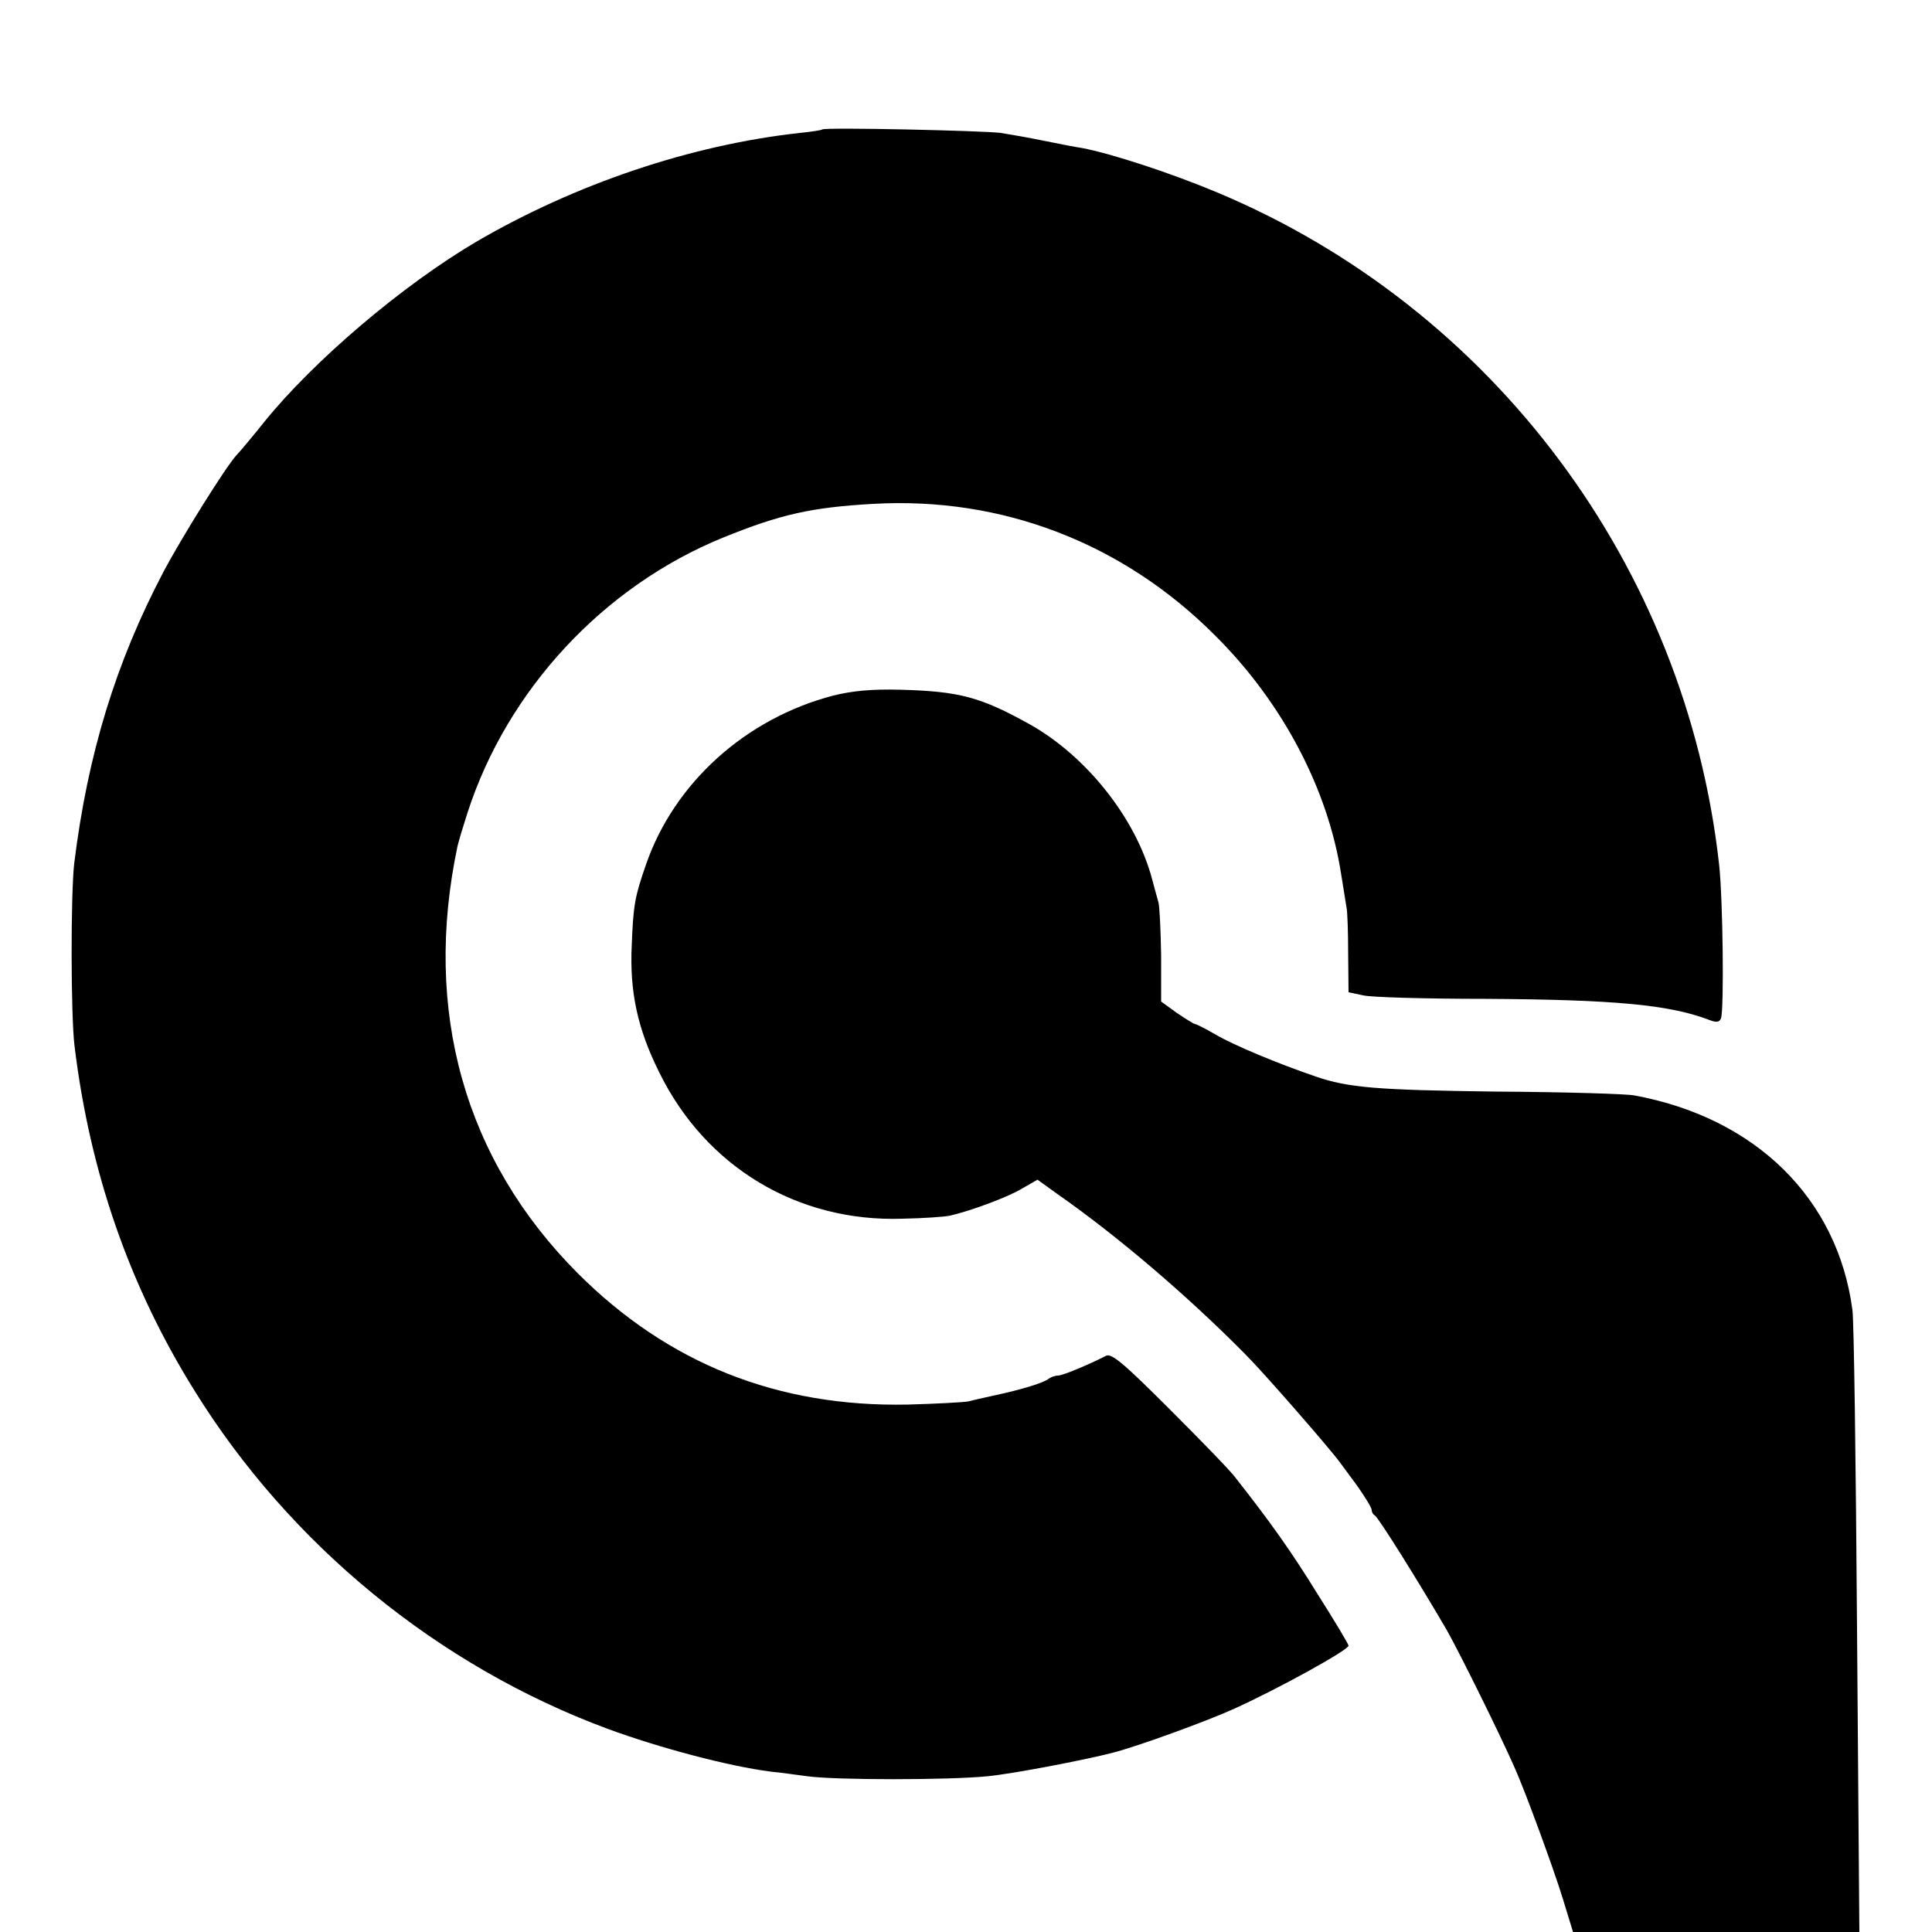
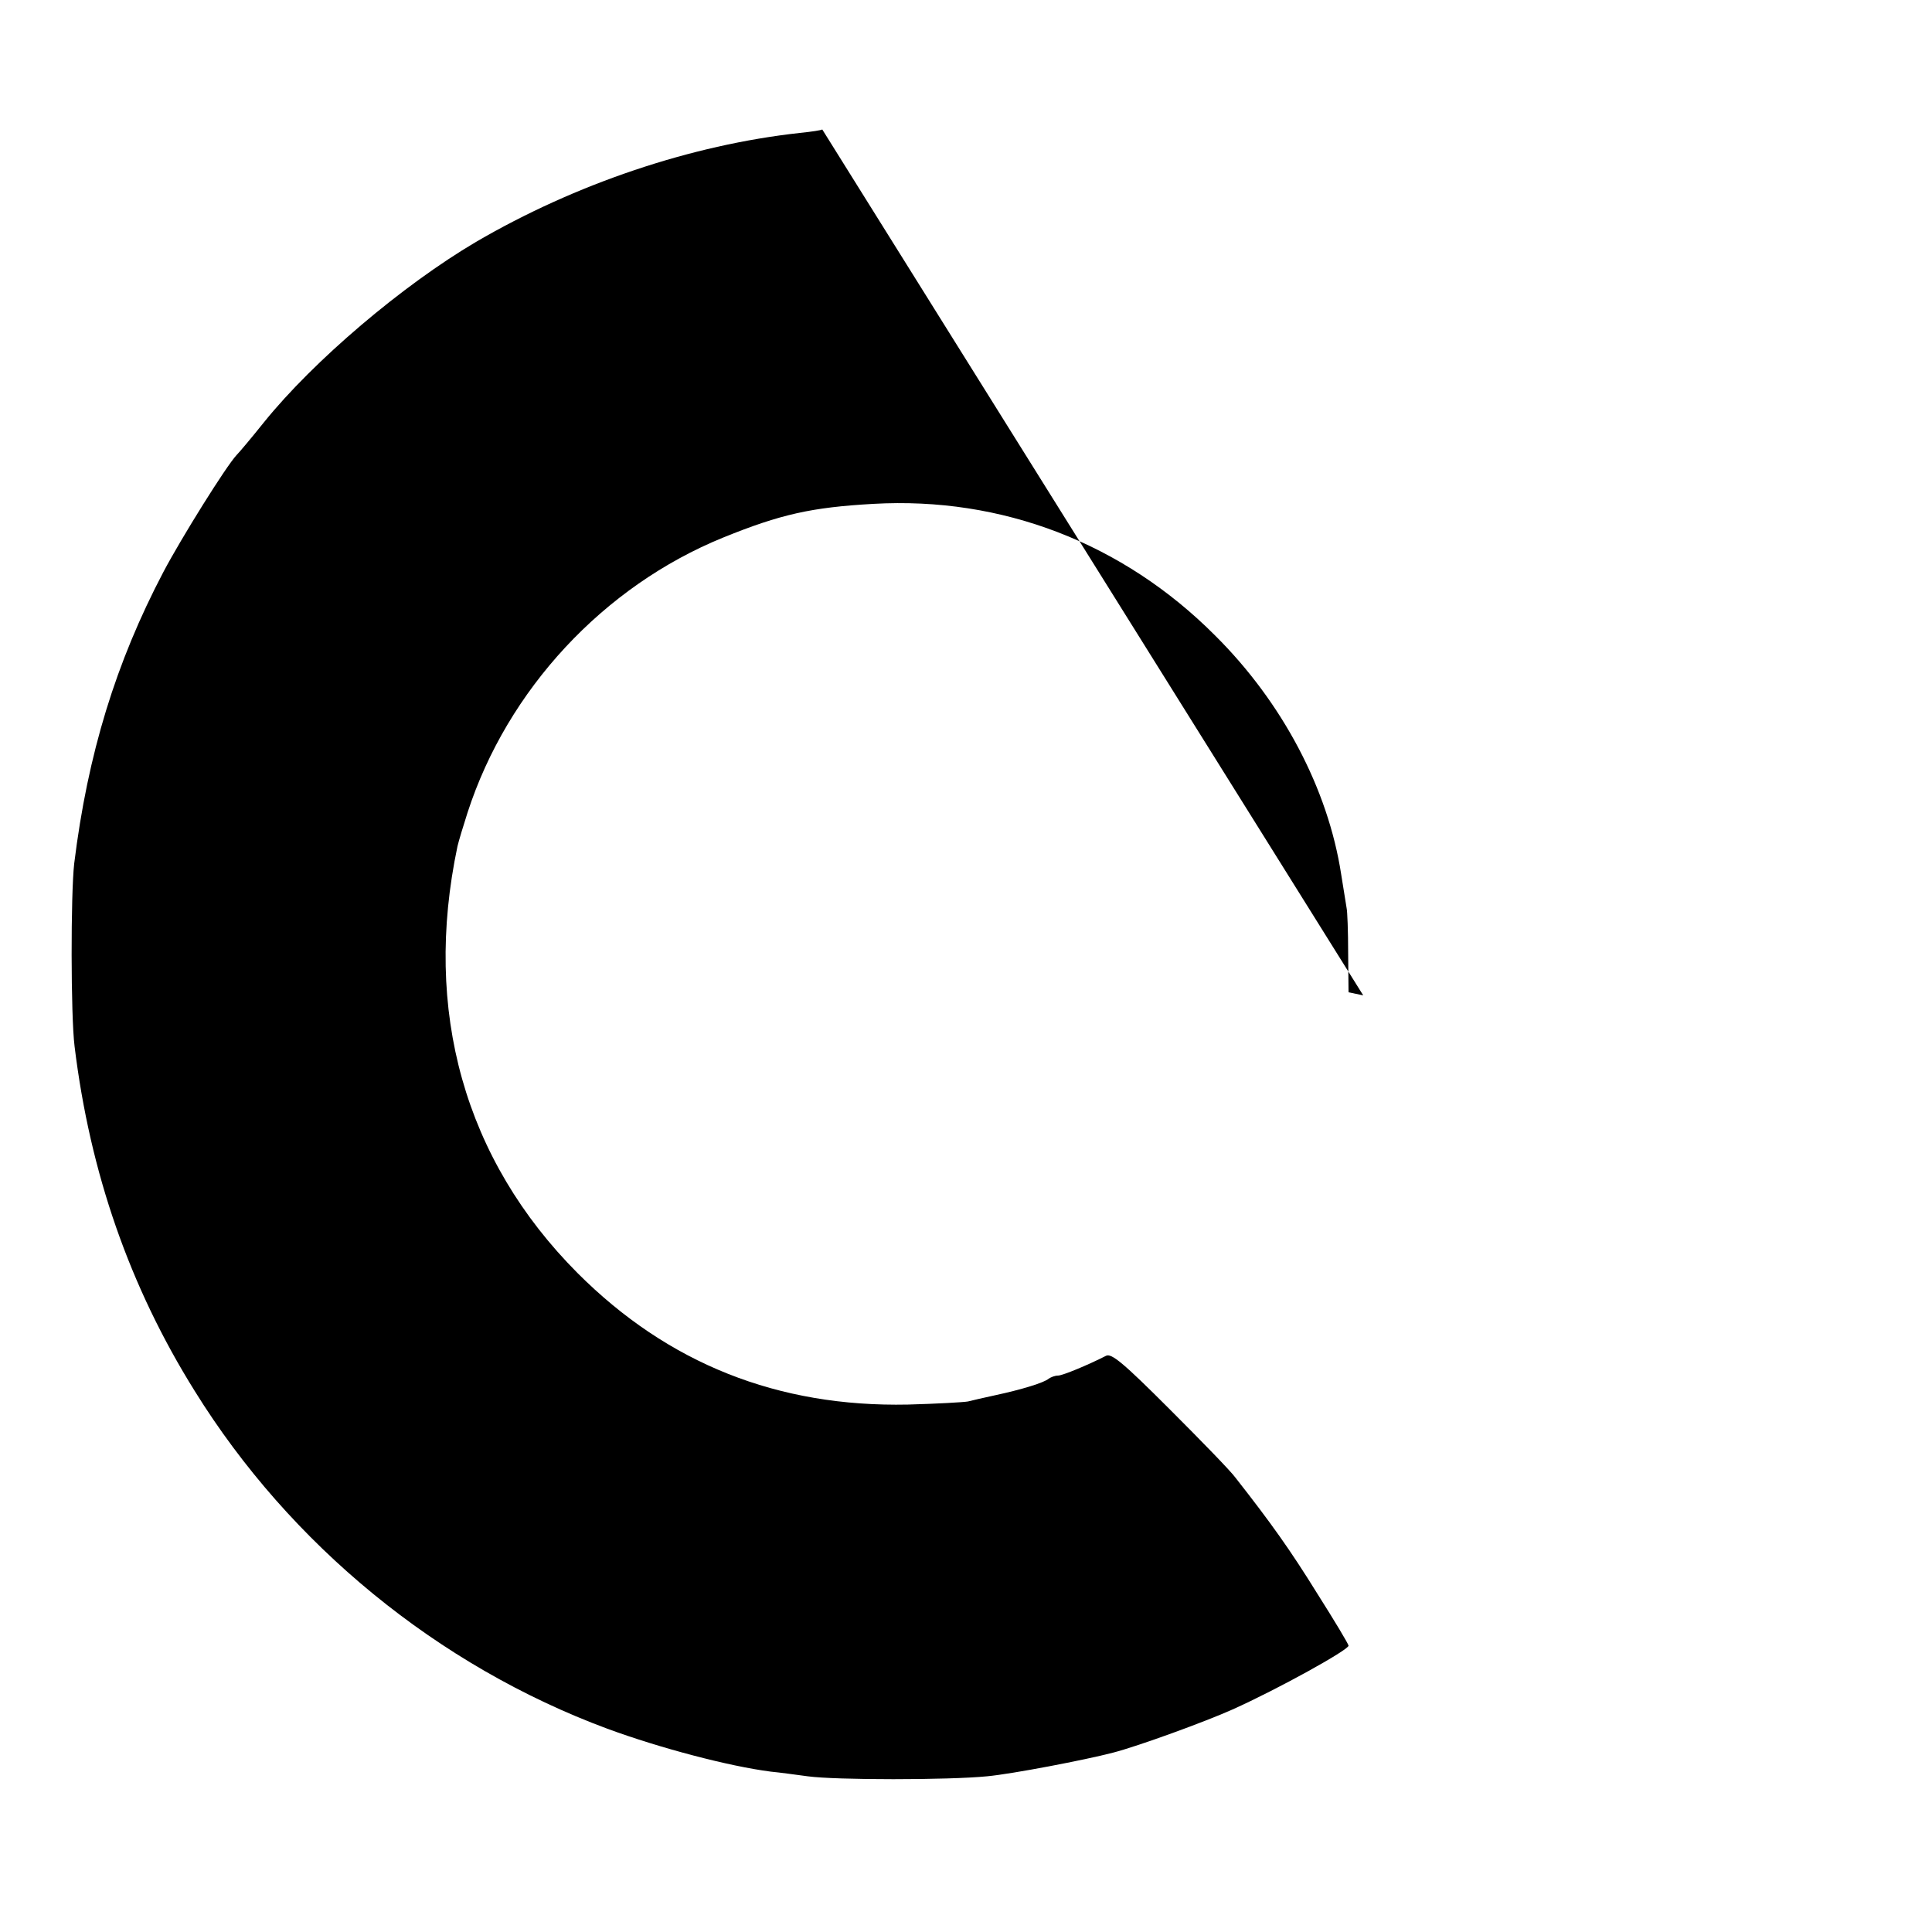
<svg xmlns="http://www.w3.org/2000/svg" version="1.0" width="500pt" height="500pt" viewBox="0 0 500 500" preserveAspectRatio="xMidYMid meet">
  <g transform="translate(0,500) scale(0.1,-0.1)" fill="#000000" stroke="none">
-     <path d="M2128 4665 c-2 -2 -28 -6 -58 -9 -282 -31 -581 -132 -838 -282 -190 -112 -420 -307 -549 -467 -32 -40 -64 -78 -71 -85 -27 -29 -142 -213 -189 -302 -123 -234 -196 -471 -231 -755 -9 -79 -9 -393 1 -473 40 -328 143 -623 311 -892 247 -398 629 -711 1068 -874 136 -50 314 -97 423 -111 22 -2 65 -8 95 -12 73 -10 364 -10 465 0 64 6 252 42 325 61 66 17 241 81 310 112 118 53 300 154 300 165 0 4 -36 64 -81 135 -70 113 -120 183 -211 299 -12 17 -89 96 -171 178 -120 120 -151 146 -165 138 -45 -23 -112 -51 -124 -51 -8 0 -18 -4 -24 -8 -11 -10 -69 -28 -139 -43 -27 -6 -59 -13 -70 -16 -11 -2 -81 -6 -155 -8 -337 -7 -621 106 -855 340 -293 294 -401 679 -311 1105 3 13 15 53 26 87 103 318 352 586 662 712 148 60 228 78 388 87 333 19 646 -101 885 -341 174 -173 292 -397 326 -618 6 -39 13 -79 14 -87 2 -8 4 -61 4 -116 l1 -102 38 -8 c20 -5 163 -9 317 -9 332 -2 474 -15 577 -54 20 -8 28 -7 32 4 8 23 5 308 -5 398 -86 772 -585 1440 -1299 1739 -119 50 -275 101 -350 115 -14 2 -56 10 -95 18 -38 8 -90 17 -115 21 -47 6 -456 15 -462 9z" />
-     <path d="M2157 3200 c-227 -59 -412 -226 -485 -437 -29 -83 -33 -105 -37 -208 -6 -121 15 -218 71 -330 120 -245 358 -388 629 -379 55 1 111 5 124 8 52 12 148 47 186 70 l40 23 50 -36 c159 -111 341 -267 488 -416 49 -49 218 -243 245 -280 4 -5 24 -33 45 -61 20 -29 37 -56 37 -62 0 -6 4 -12 8 -14 8 -3 115 -174 187 -298 30 -53 134 -262 175 -355 27 -60 101 -262 124 -337 l27 -88 371 0 370 0 -6 783 c-3 430 -8 802 -12 827 -38 288 -250 497 -564 555 -19 4 -181 9 -360 10 -307 4 -381 10 -465 39 -97 33 -212 81 -258 108 -26 15 -51 28 -55 28 -4 1 -25 14 -47 29 l-40 29 0 118 c-1 66 -4 128 -7 139 -3 11 -11 39 -17 62 -42 156 -170 317 -317 399 -126 70 -181 85 -334 89 -75 2 -124 -3 -173 -15z" />
+     <path d="M2128 4665 c-2 -2 -28 -6 -58 -9 -282 -31 -581 -132 -838 -282 -190 -112 -420 -307 -549 -467 -32 -40 -64 -78 -71 -85 -27 -29 -142 -213 -189 -302 -123 -234 -196 -471 -231 -755 -9 -79 -9 -393 1 -473 40 -328 143 -623 311 -892 247 -398 629 -711 1068 -874 136 -50 314 -97 423 -111 22 -2 65 -8 95 -12 73 -10 364 -10 465 0 64 6 252 42 325 61 66 17 241 81 310 112 118 53 300 154 300 165 0 4 -36 64 -81 135 -70 113 -120 183 -211 299 -12 17 -89 96 -171 178 -120 120 -151 146 -165 138 -45 -23 -112 -51 -124 -51 -8 0 -18 -4 -24 -8 -11 -10 -69 -28 -139 -43 -27 -6 -59 -13 -70 -16 -11 -2 -81 -6 -155 -8 -337 -7 -621 106 -855 340 -293 294 -401 679 -311 1105 3 13 15 53 26 87 103 318 352 586 662 712 148 60 228 78 388 87 333 19 646 -101 885 -341 174 -173 292 -397 326 -618 6 -39 13 -79 14 -87 2 -8 4 -61 4 -116 l1 -102 38 -8 z" />
  </g>
</svg>